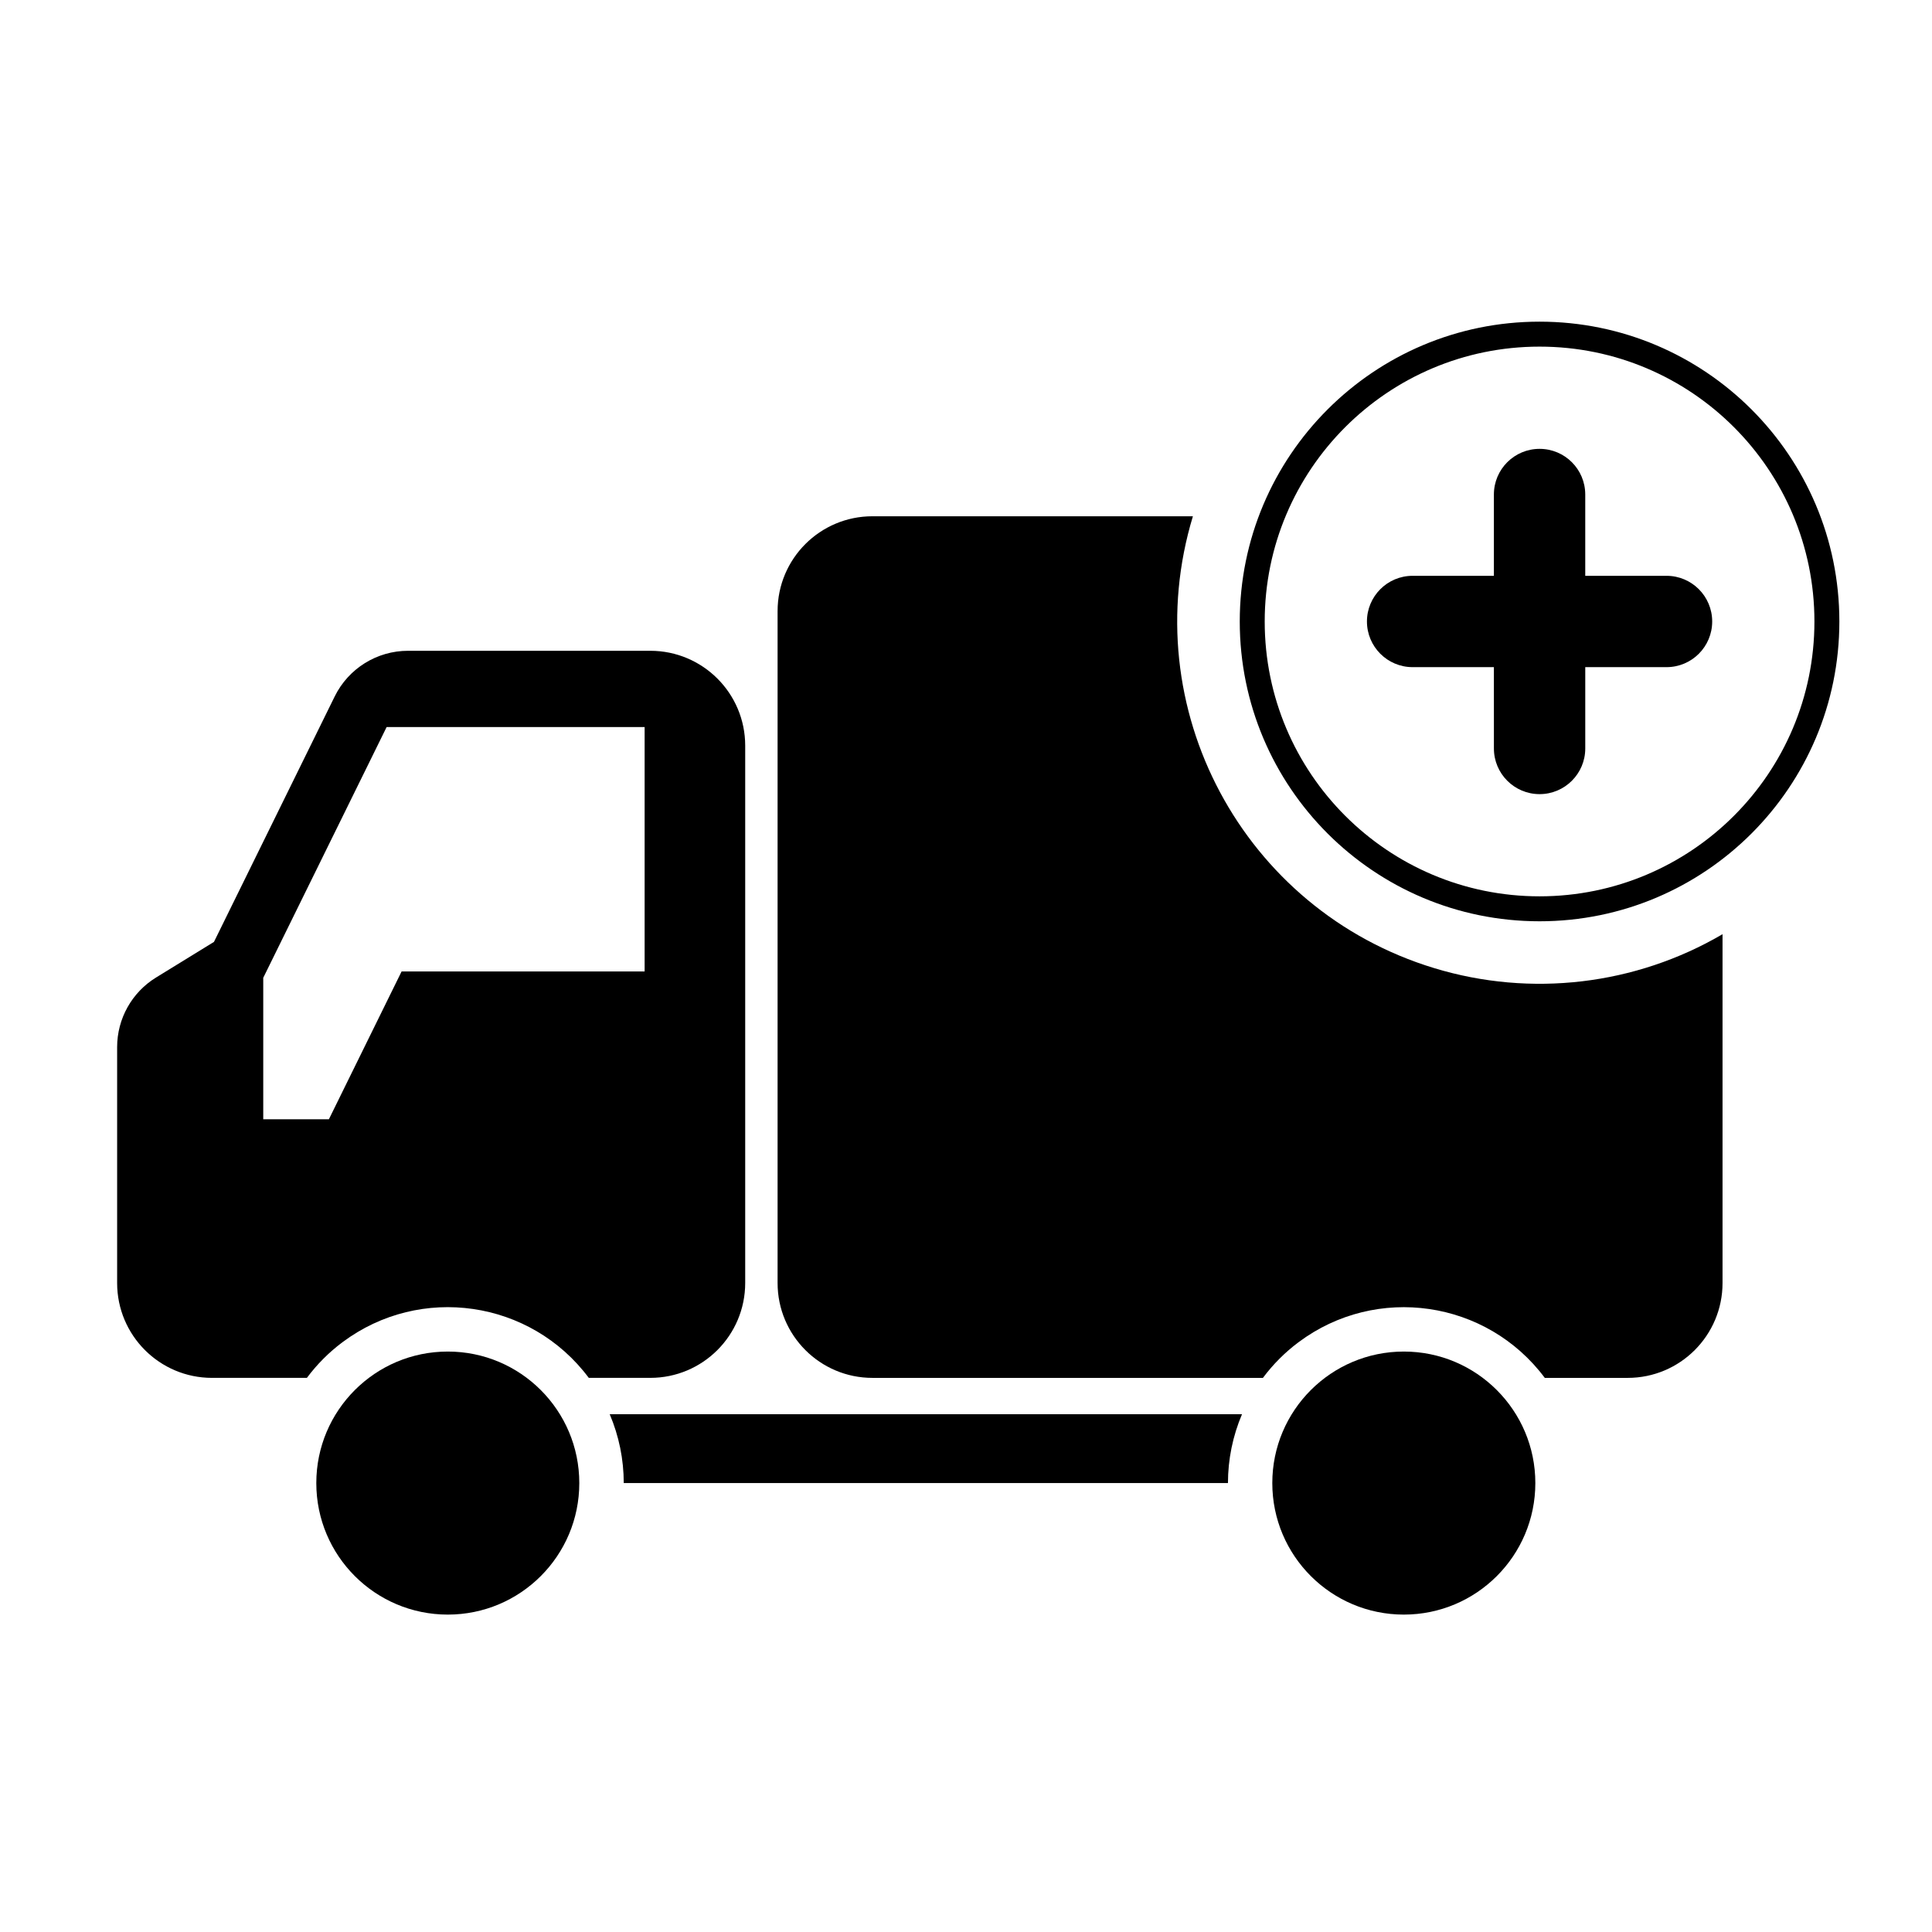
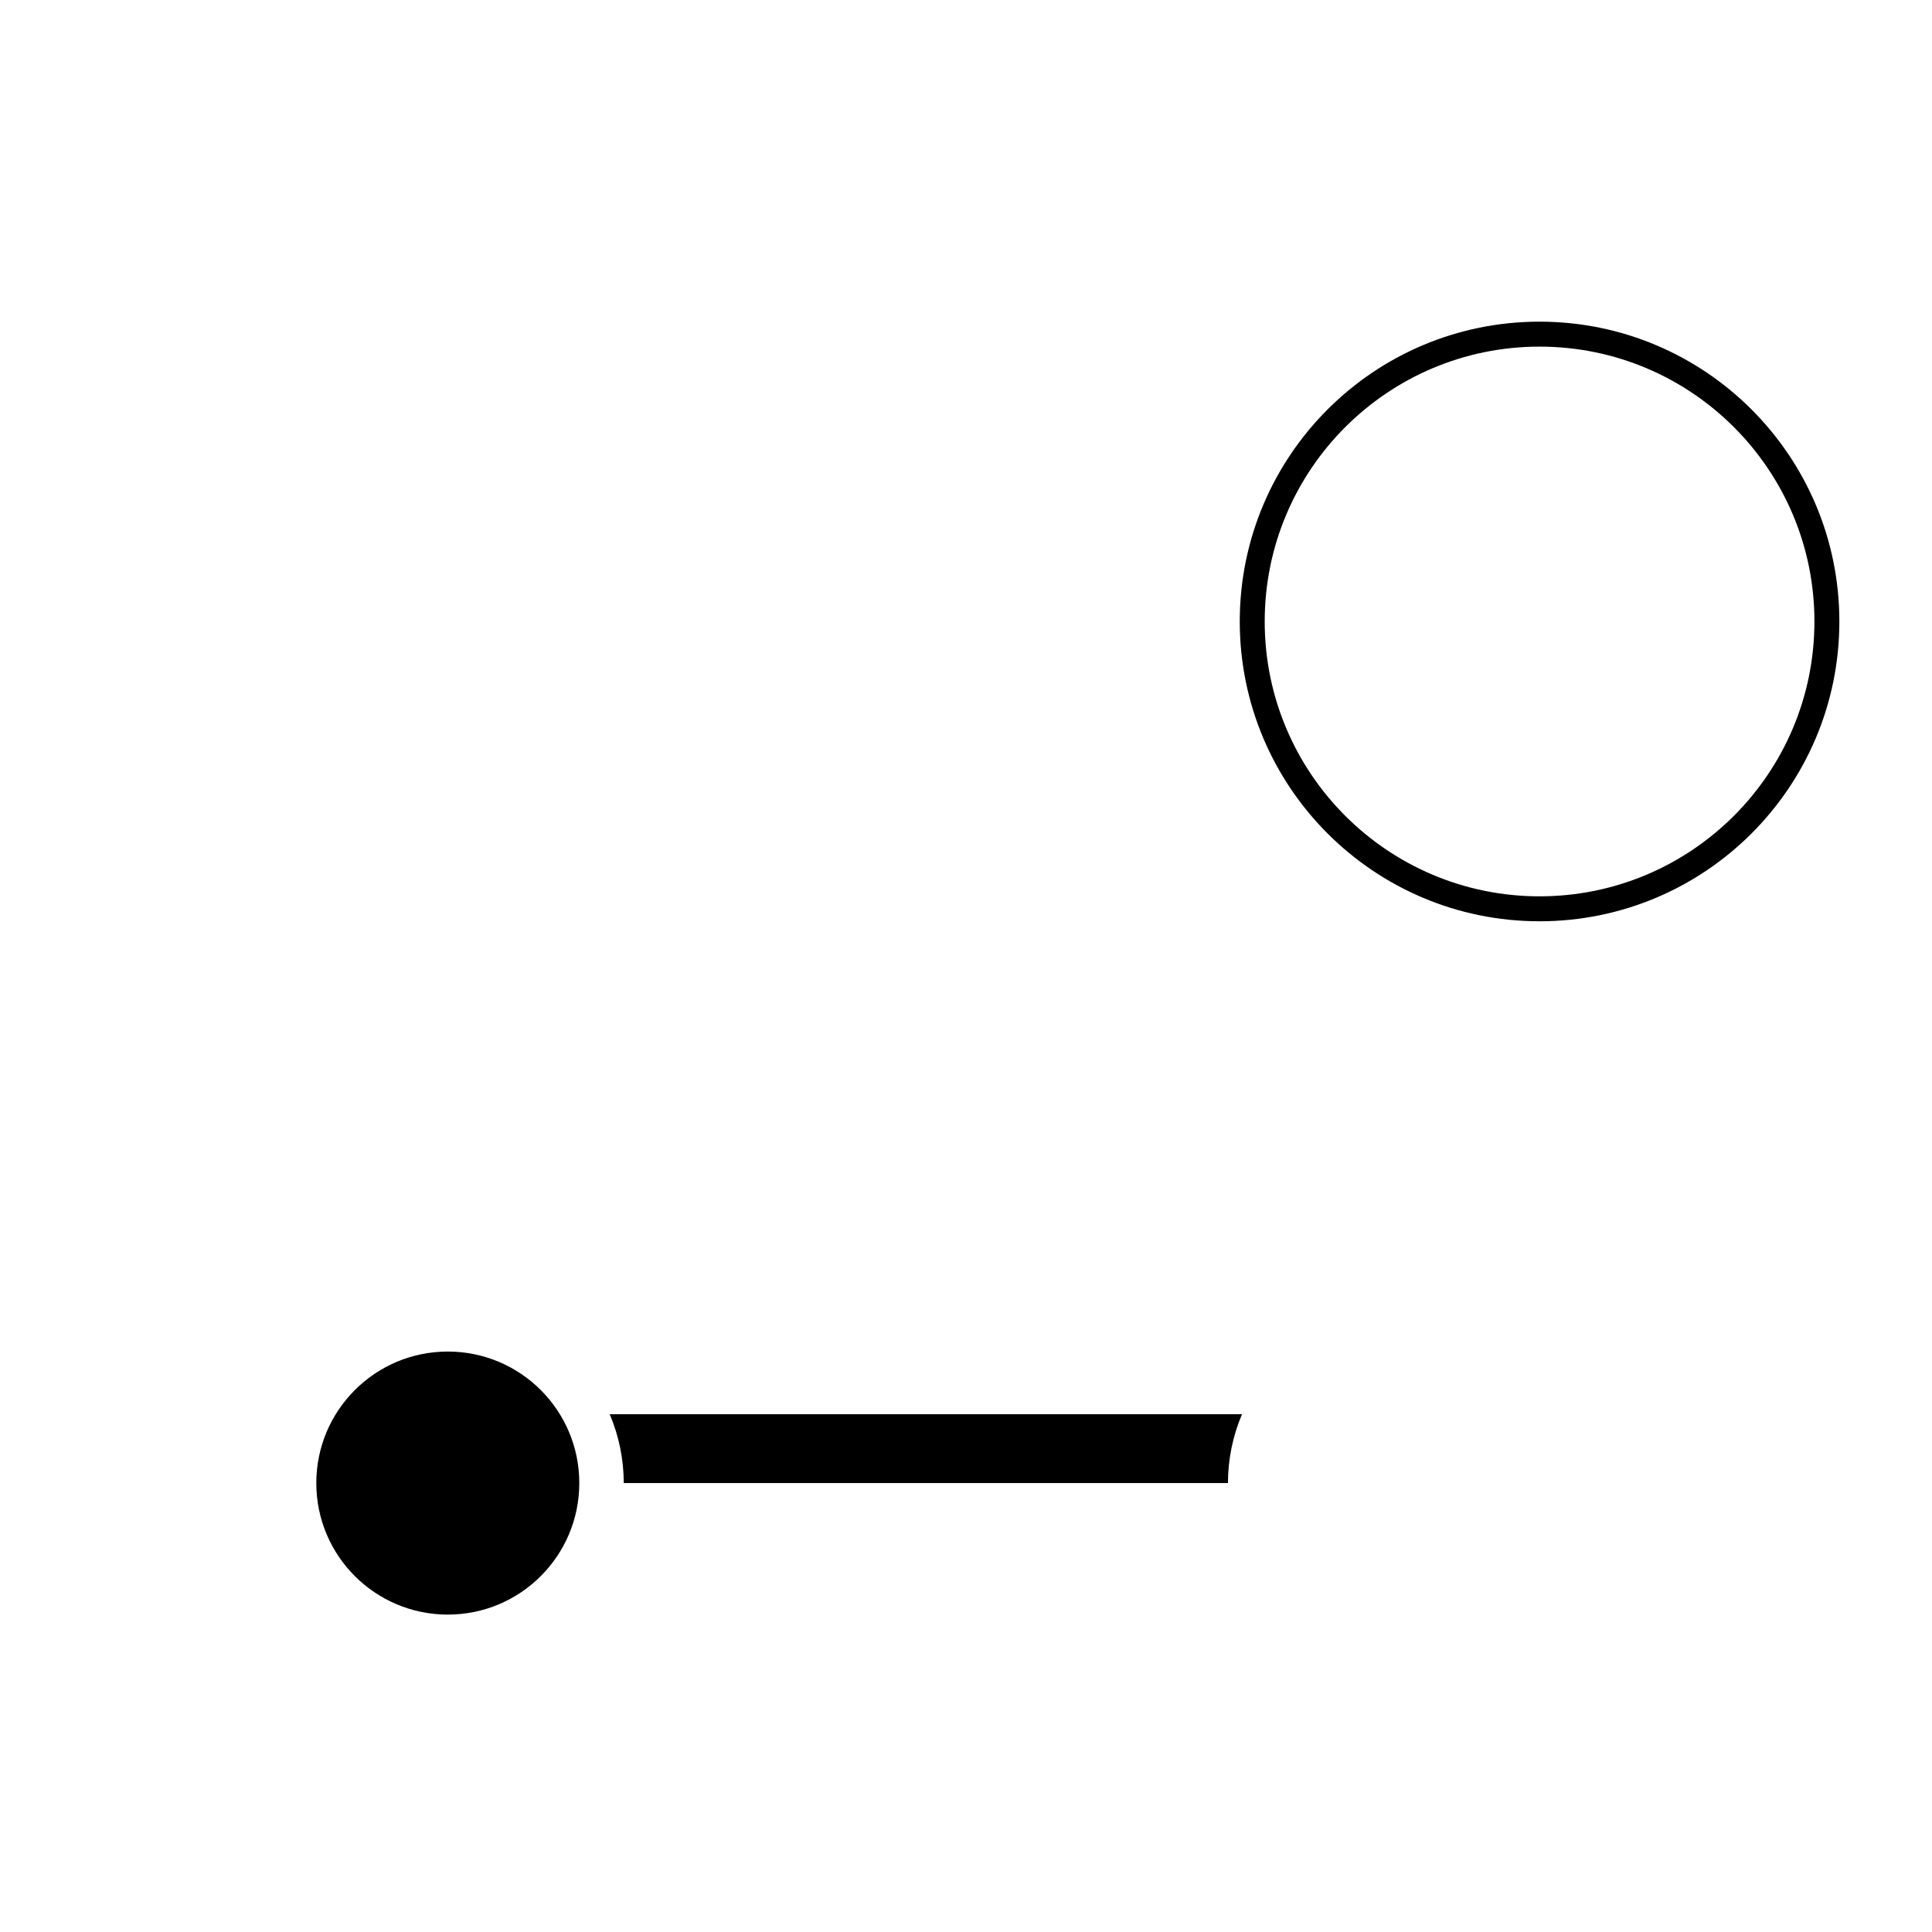
<svg xmlns="http://www.w3.org/2000/svg" fill="#000000" width="800px" height="800px" version="1.1" viewBox="144 144 512 512">
  <g>
-     <path d="m600.49 391.58v92.426c0 13.887-11.254 25.148-25.141 25.148h-21.961c-15.402-20.637-44.605-24.875-65.234-9.473-3.598 2.68-6.785 5.871-9.465 9.473h-103.48c-13.887 0-25.141-11.266-25.141-25.148v-178.05c0-13.887 11.254-25.141 25.141-25.141h84.922c-15.402 50.742 13.246 104.36 63.984 119.76 25.598 7.773 53.289 4.508 76.371-9z" />
    <path d="m309.3 537.03c0-6.266-1.266-12.469-3.719-18.242h167.56c-2.449 5.773-3.719 11.977-3.719 18.242z" />
-     <path d="m550.88 537.03c0-19.246-15.609-34.855-34.844-34.855-19.254 0-34.863 15.609-34.863 34.855 0 19.25 15.609 34.855 34.863 34.855 19.242-0.004 34.844-15.602 34.844-34.855z" />
    <path d="m297.52 537.03c0-19.246-15.594-34.855-34.848-34.855-19.246 0-34.848 15.609-34.848 34.855 0 19.25 15.602 34.855 34.848 34.855 19.254-0.004 34.848-15.602 34.848-34.855z" />
-     <path d="m225.33 509.15h-25.148c-13.887 0-25.141-11.266-25.141-25.148v-62.504c0-7.527 3.906-14.516 10.316-18.449l15.348-9.438 31.996-65.047c3.648-7.406 11.184-12.098 19.438-12.098h64.199c13.887 0 25.148 11.254 25.148 25.145v142.39c0 13.887-11.266 25.148-25.148 25.148h-16.305c-15.402-20.637-44.605-24.875-65.242-9.473-3.602 2.684-6.781 5.871-9.461 9.473zm21.129-172.47-32.695 66.449v37.484h17.398l19.262-39.16h64.41v-64.773h-68.375" />
    <path d="m631.45 308.7c0 43.871-35.574 79.449-79.457 79.449-43.883 0-79.445-35.574-79.445-79.449 0-43.883 35.562-79.457 79.445-79.457 43.883 0 79.457 35.574 79.457 79.457zm-6.609 0c0-40.223-32.613-72.84-72.84-72.84-40.219 0-72.84 32.617-72.84 72.84s32.621 72.836 72.84 72.836c40.227-0.004 72.84-32.613 72.84-72.836z" />
-     <path d="m564.11 320.8v21.555c0 6.68-5.422 12.098-12.105 12.098-6.688 0-12.105-5.422-12.105-12.098l-0.004-21.555h-21.543c-6.676 0-12.098-5.422-12.098-12.098 0-6.688 5.422-12.105 12.098-12.105h21.543v-21.547c0-6.688 5.422-12.098 12.105-12.098 6.688 0 12.105 5.41 12.105 12.098v21.547h21.543c6.688 0 12.098 5.422 12.098 12.105 0 6.68-5.41 12.098-12.098 12.098z" />
  </g>
</svg>